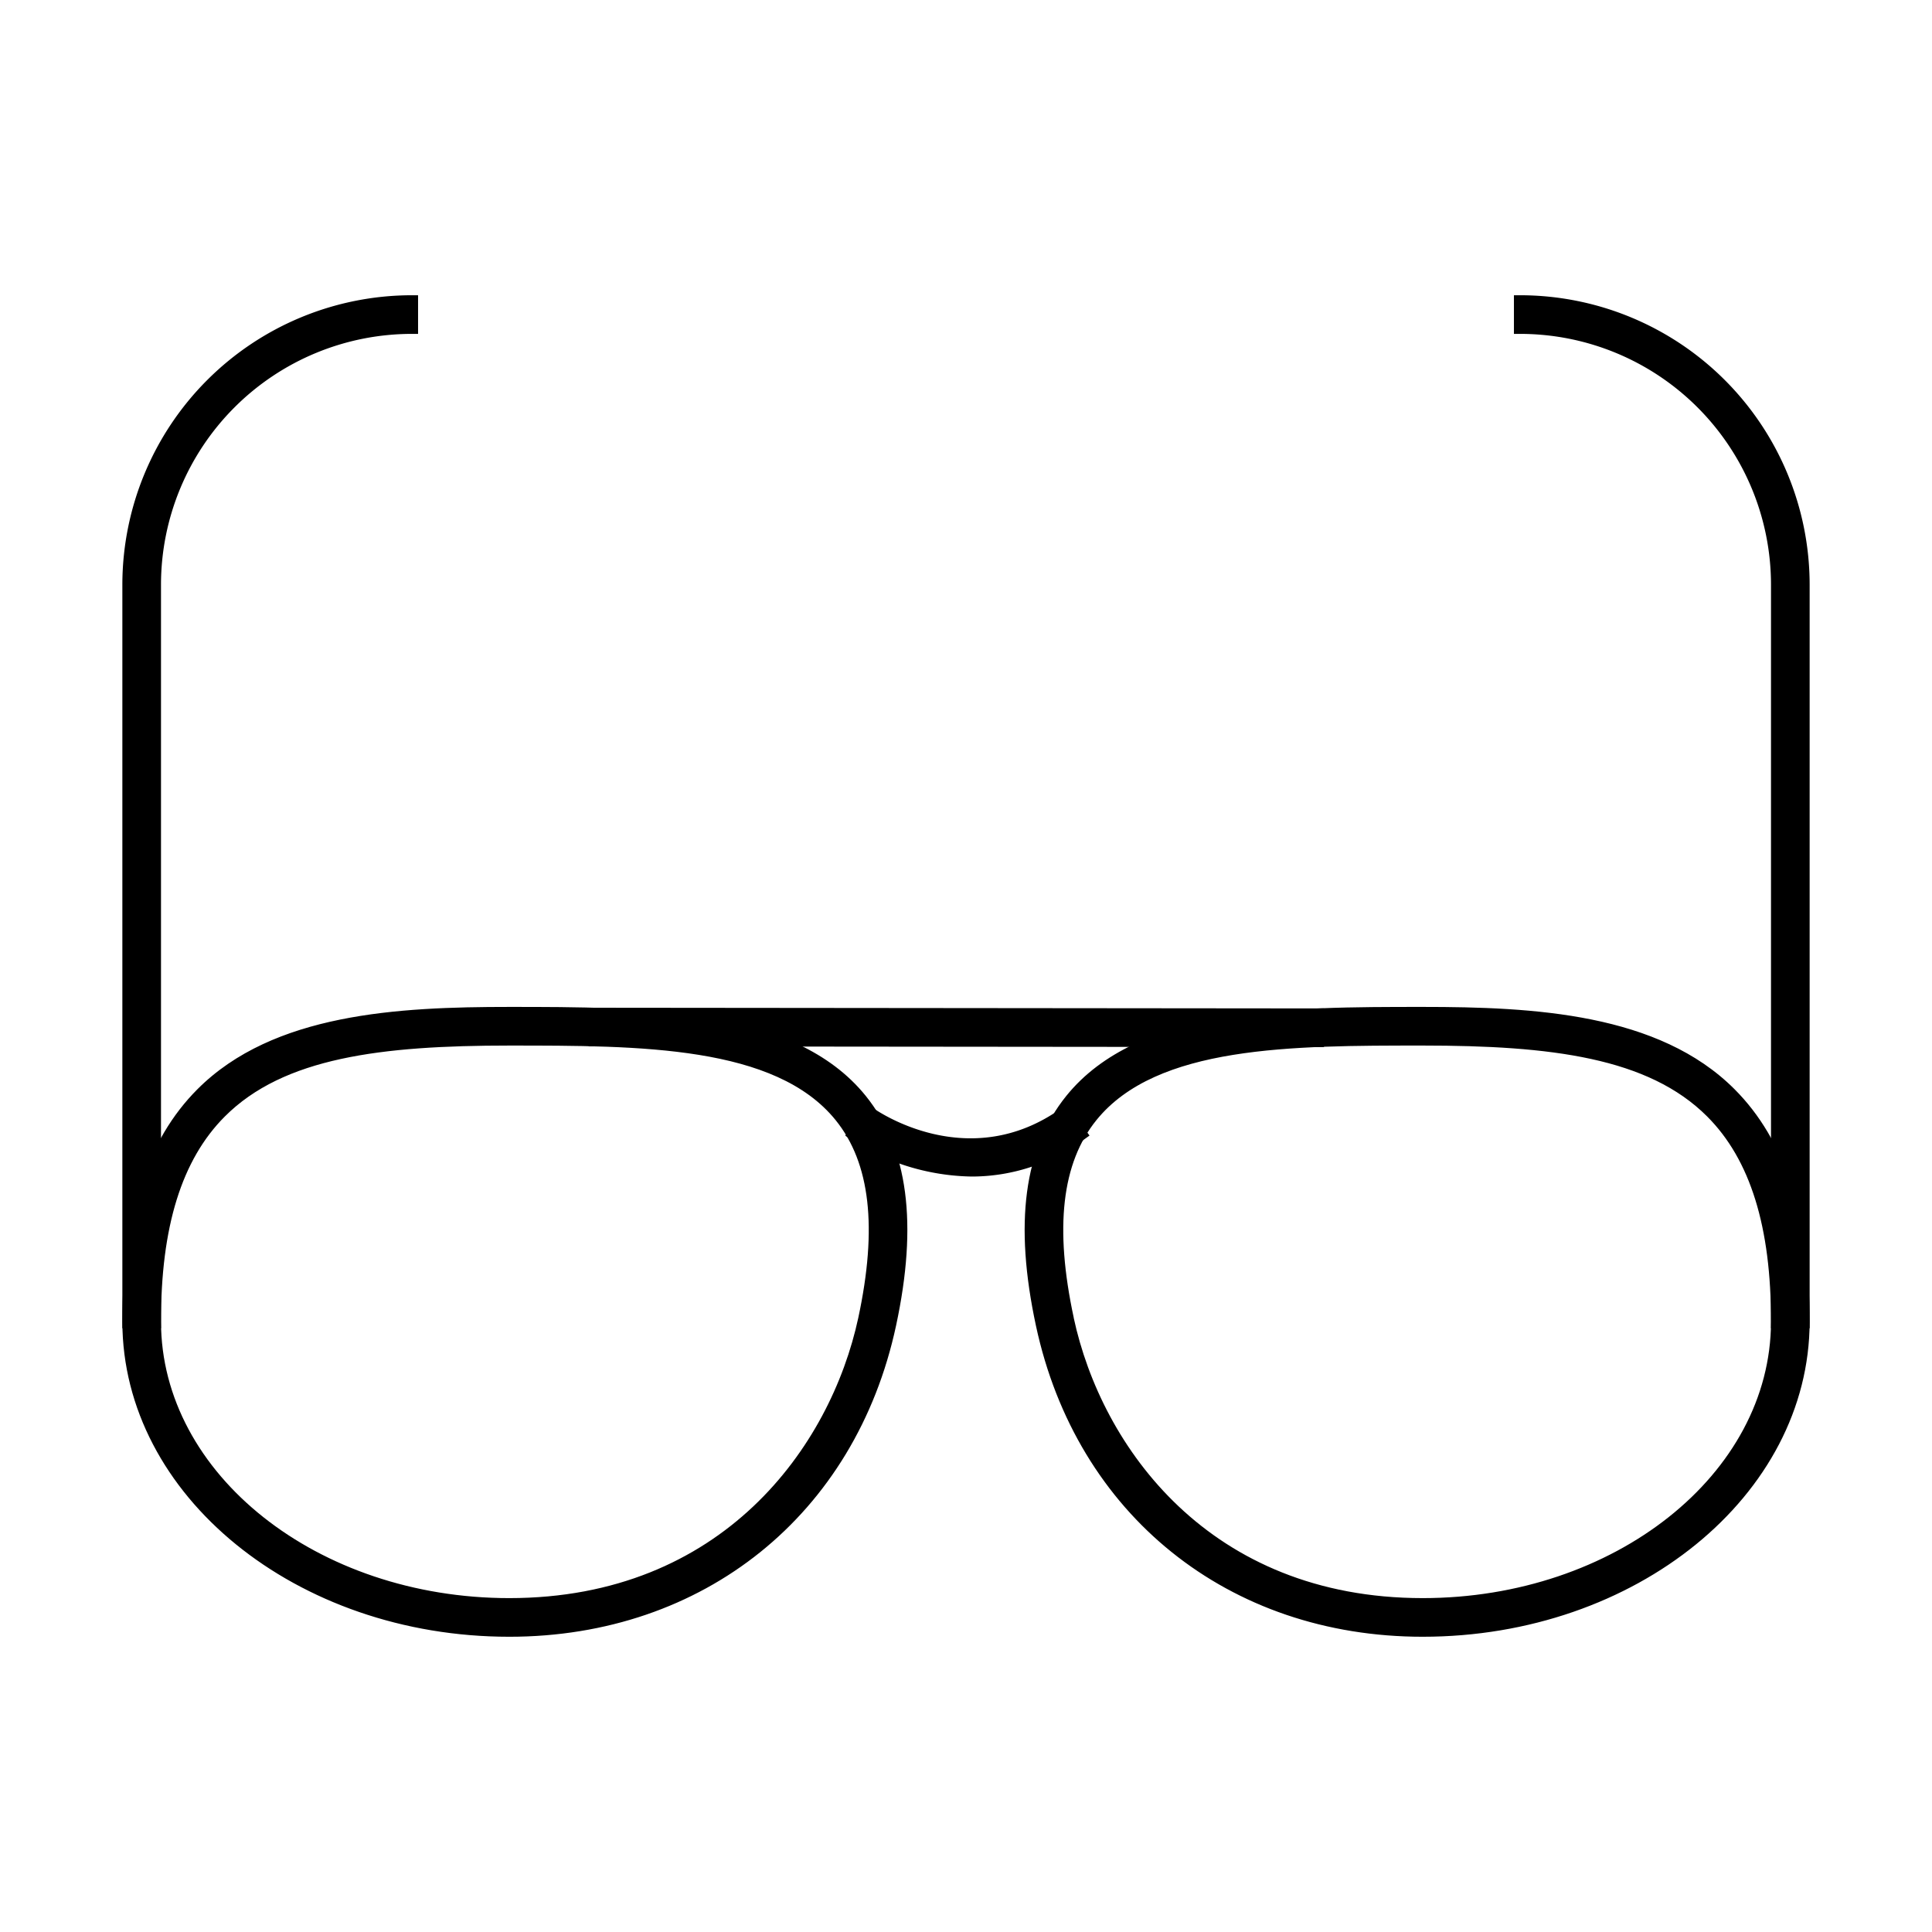
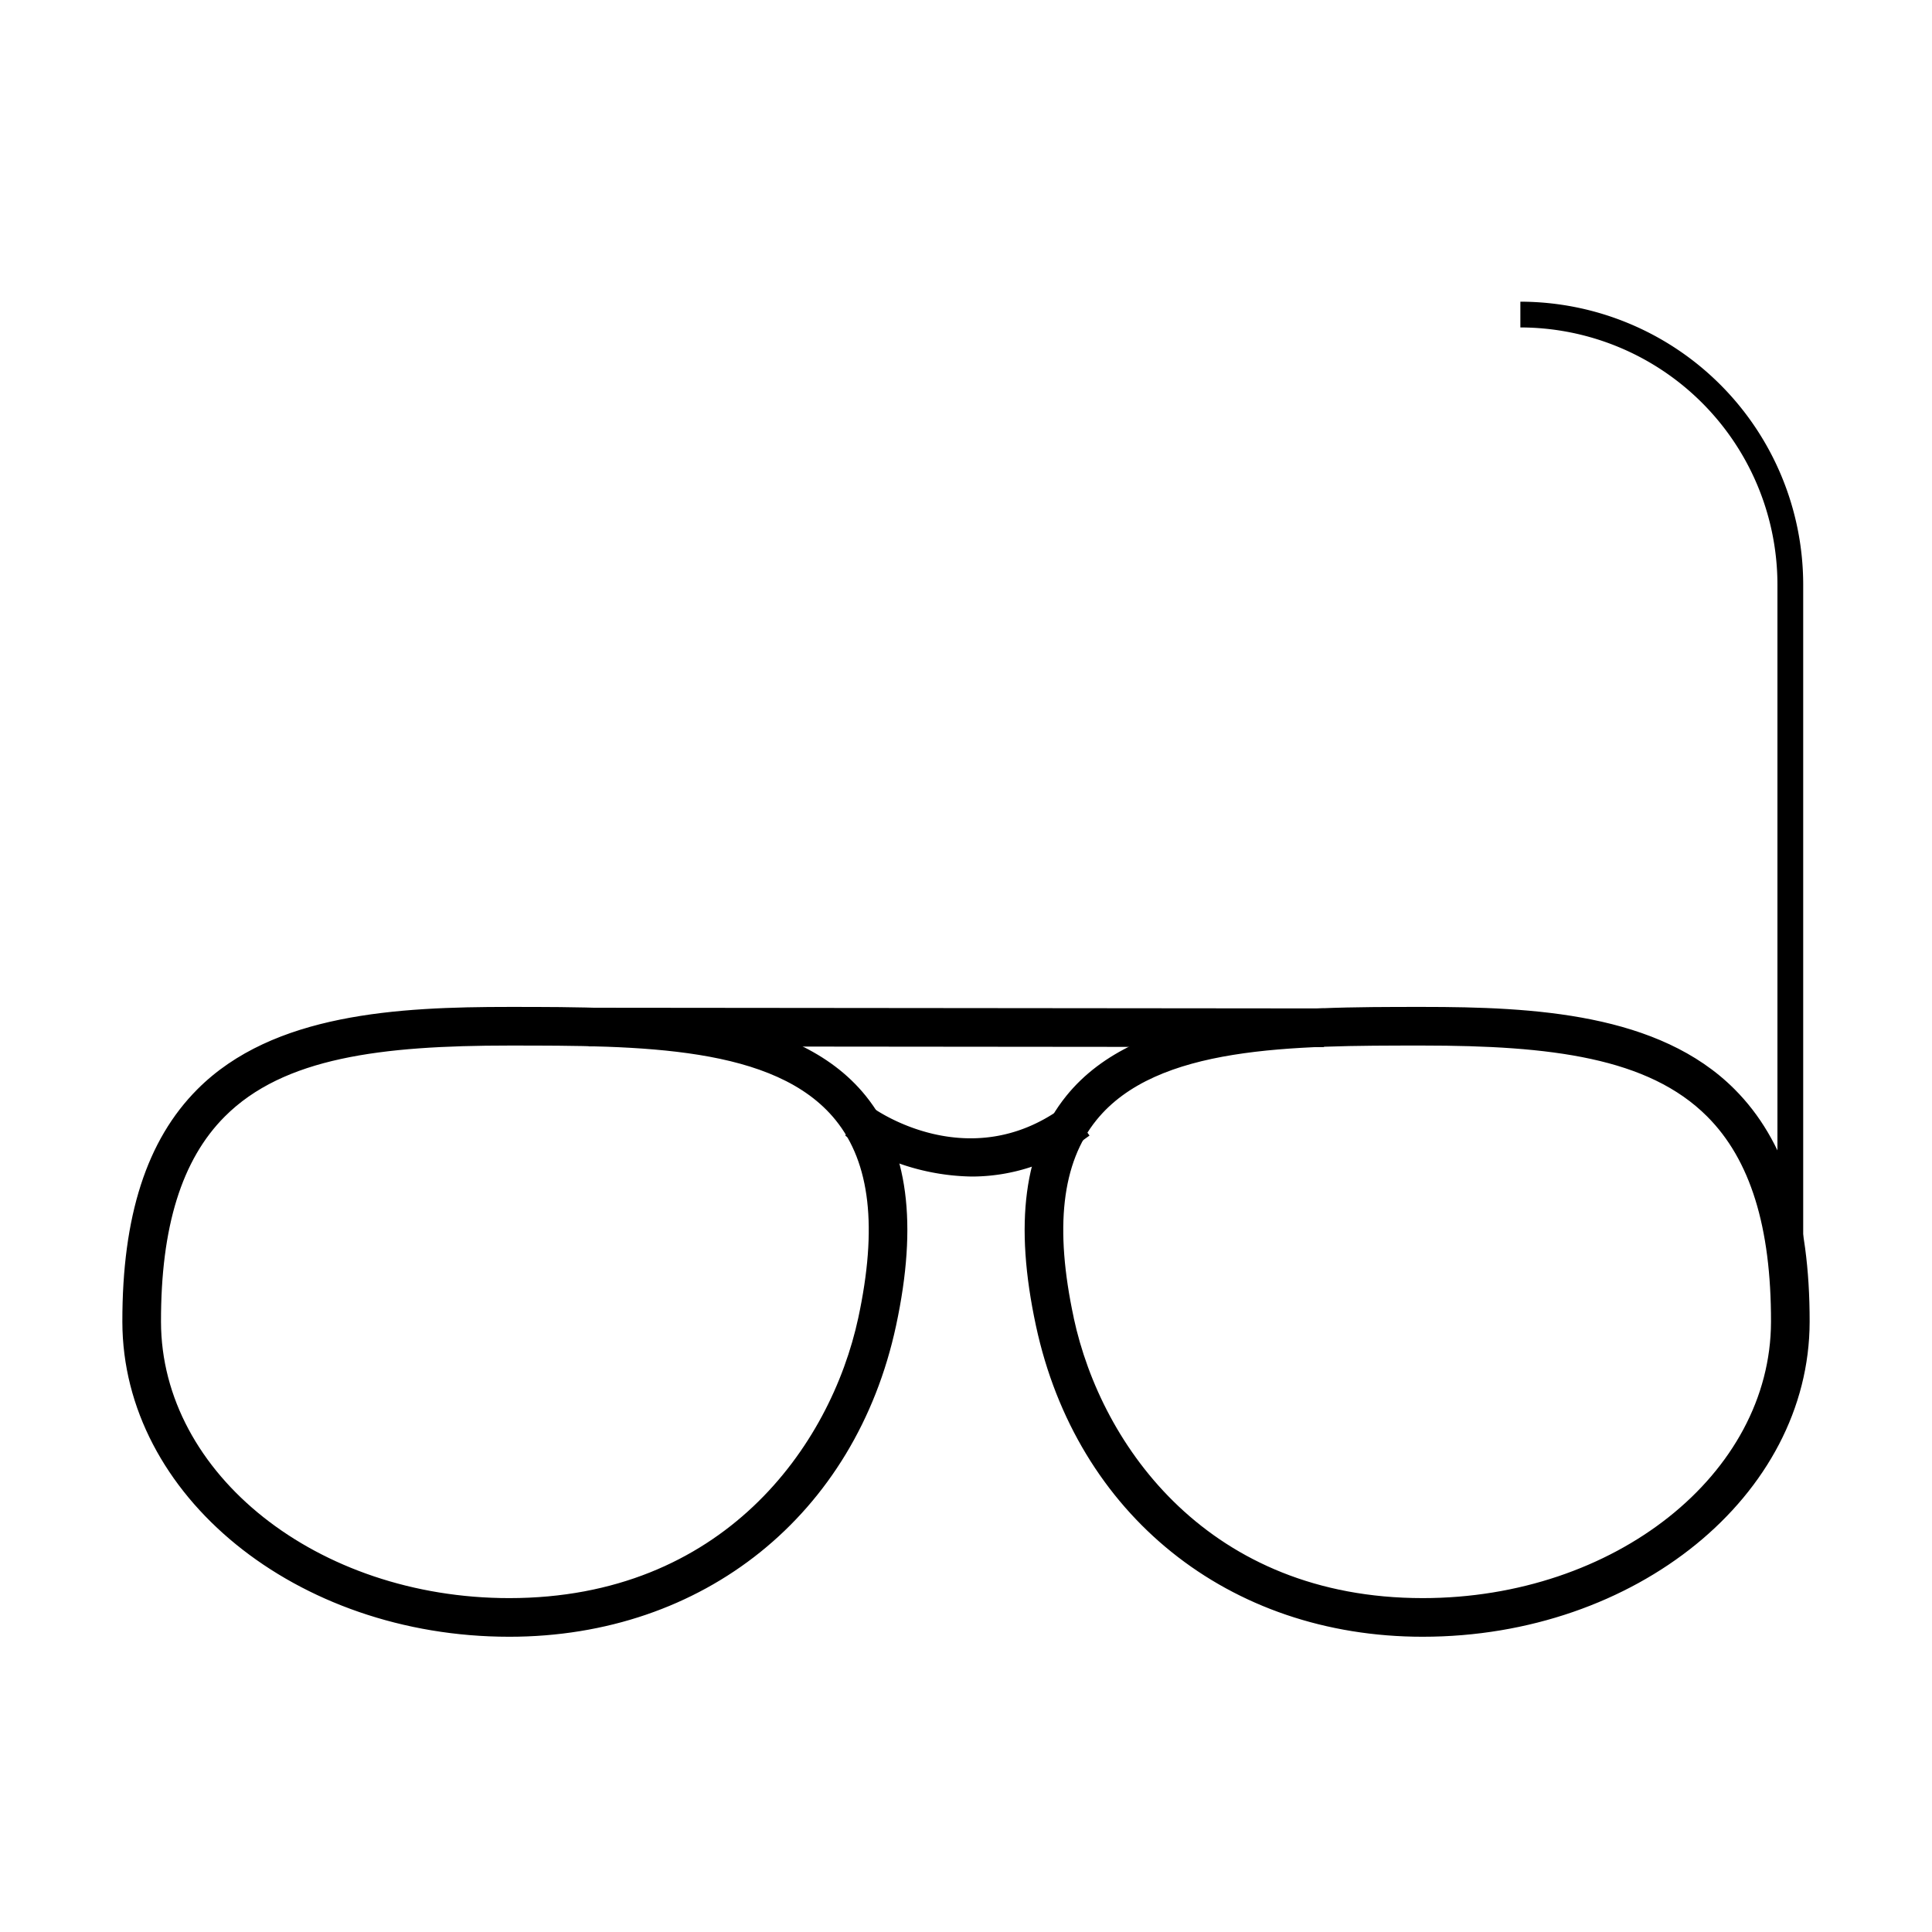
<svg xmlns="http://www.w3.org/2000/svg" height="512" viewBox="0 0 150 150" width="512" data-name="Layer 1">
  <path d="m75.456 90.846a17.318 17.318 0 0 1 -9.138-2.793l1.166-1.624c.312.223 7.736 5.4 15.241 0l1.168 1.623a14.185 14.185 0 0 1 -8.437 2.794z" />
  <path d="m75.456 91.346a17.748 17.748 0 0 1 -9.431-2.888l-.4-.291 1.748-2.435.406.29c.3.215 7.443 5.193 14.658 0l.4-.292 1.752 2.435-.405.292a14.7 14.7 0 0 1 -8.728 2.889zm-8.425-3.428a16.906 16.906 0 0 0 8.425 2.428 13.63 13.63 0 0 0 7.734-2.413l-.584-.811c-6.722 4.509-13.287 1.047-14.995-.012z" />
  <path d="m46.209 78.767h56.084v2h-56.084z" />
  <path d="m102.791 81.294-57.083-.054v-3l57.084.054zm-56.083-1.053 55.084.052v-1l-55.084-.052z" />
  <path d="m39.538 126.577c-16.267 0-29.517-10.744-29.538-23.949-.013-8.072 1.847-13.865 5.685-17.71 5.75-5.759 15.327-6.241 23.853-6.241 10.244 0 21.855 0 27.284 6.719 3.191 3.952 3.929 9.656 2.256 17.441-3.1 14.421-14.695 23.74-29.54 23.74zm0-45.9c-10.079 0-17.752.962-22.438 5.655-3.444 3.449-5.112 8.778-5.1 16.293.019 12.1 12.373 21.952 27.538 21.952 16.844 0 25.387-11.938 27.585-22.16 1.538-7.156.931-12.313-1.857-15.764-4.829-5.976-15.454-5.976-25.728-5.976z" />
  <path d="m39.538 127.077c-16.538 0-30.017-10.968-30.038-24.448-.013-8.212 1.895-14.121 5.831-18.064 5.885-5.895 15.581-6.388 24.207-6.388 10.356 0 22.093 0 27.673 6.9 3.292 4.077 4.063 9.918 2.356 17.86-3.151 14.663-14.939 24.14-30.029 24.14zm0-47.9c-8.425 0-17.884.471-23.5 6.095-3.74 3.745-5.552 9.422-5.539 17.355.021 12.931 13.047 23.45 29.038 23.45 14.6 0 26-9.164 29.051-23.345 1.64-7.628.934-13.195-2.156-17.022-5.278-6.533-16.762-6.533-26.894-6.533zm0 45.9c-15.441 0-28.018-10.072-28.038-22.451-.012-7.654 1.7-13.1 5.246-16.648 4.808-4.814 12.588-5.8 22.792-5.8 10.392 0 21.138 0 26.117 6.162 2.888 3.576 3.529 8.869 1.957 16.183-2.237 10.404-10.932 22.554-28.074 22.554zm0-43.9c-9.955 0-17.519.936-22.084 5.508-3.345 3.35-4.966 8.564-4.954 15.94.019 11.828 12.147 21.452 27.038 21.452 16.546 0 24.938-11.725 27.1-21.765 1.5-7 .929-12.019-1.758-15.344-4.68-5.791-15.18-5.791-25.342-5.791z" />
-   <path d="m12 102.627h-2v-57.244a21.984 21.984 0 0 1 21.959-21.96v2a19.982 19.982 0 0 0 -19.959 19.96z" />
-   <path d="m12.5 103.127h-3v-57.744a22.485 22.485 0 0 1 22.459-22.46h.5v3h-.5a19.482 19.482 0 0 0 -19.459 19.46zm-2-1h1v-56.744a20.485 20.485 0 0 1 19.959-20.454v-1a21.484 21.484 0 0 0 -20.959 21.454z" />
  <path d="m110.462 126.577c-14.845 0-26.44-9.319-29.54-23.74-1.673-7.785-.935-13.489 2.256-17.441 5.429-6.719 17.04-6.719 27.284-6.719 8.526 0 18.1.482 23.853 6.241 3.838 3.845 5.7 9.638 5.685 17.71-.021 13.205-13.271 23.949-29.538 23.949zm-27.585-24.16c2.2 10.222 10.741 22.16 27.585 22.16 15.165 0 27.519-9.848 27.538-21.952.012-7.515-1.656-12.844-5.1-16.293-4.686-4.693-12.359-5.655-22.438-5.655-10.275 0-20.9 0-25.728 5.976-2.788 3.451-3.395 8.608-1.857 15.764z" />
  <path d="m110.462 127.077c-15.09 0-26.878-9.474-30.029-24.135-1.707-7.942-.933-13.783 2.356-17.859 5.58-6.906 17.317-6.906 27.673-6.906 8.626 0 18.322.493 24.207 6.388 3.936 3.943 5.844 9.852 5.831 18.064-.021 13.48-13.5 24.448-30.038 24.448zm0-47.9c-10.132 0-21.616 0-26.9 6.534-3.09 3.826-3.8 9.393-2.156 17.021 3.048 14.181 14.452 23.345 29.051 23.345 15.991 0 29.017-10.519 29.038-23.45.013-7.933-1.8-13.61-5.539-17.356-5.61-5.623-15.069-6.094-23.494-6.094zm0 45.9c-17.142 0-25.837-12.15-28.074-22.555-1.572-7.314-.931-12.607 1.957-16.183 4.979-6.162 15.725-6.162 26.117-6.162 10.2 0 17.984.987 22.792 5.8 3.542 3.548 5.258 8.994 5.246 16.648-.02 12.38-12.6 22.452-28.038 22.452zm-27.1-22.765c2.158 10.04 10.55 21.765 27.1 21.765 14.891 0 27.019-9.624 27.038-21.452.012-7.376-1.609-12.59-4.954-15.94-4.565-4.572-12.129-5.508-22.084-5.508-10.157 0-20.66 0-25.338 5.791-2.687 3.325-3.263 8.344-1.758 15.344z" />
  <path d="m140 102.627h-2v-57.244a19.982 19.982 0 0 0 -19.959-19.96v-2a21.984 21.984 0 0 1 21.959 21.96z" />
-   <path d="m140.5 103.127h-3v-57.744a19.482 19.482 0 0 0 -19.459-19.46h-.5v-3h.5a22.485 22.485 0 0 1 22.459 22.46zm-2-1h1v-56.744a21.484 21.484 0 0 0 -20.959-21.454v1a20.485 20.485 0 0 1 19.959 20.454z" />
</svg>